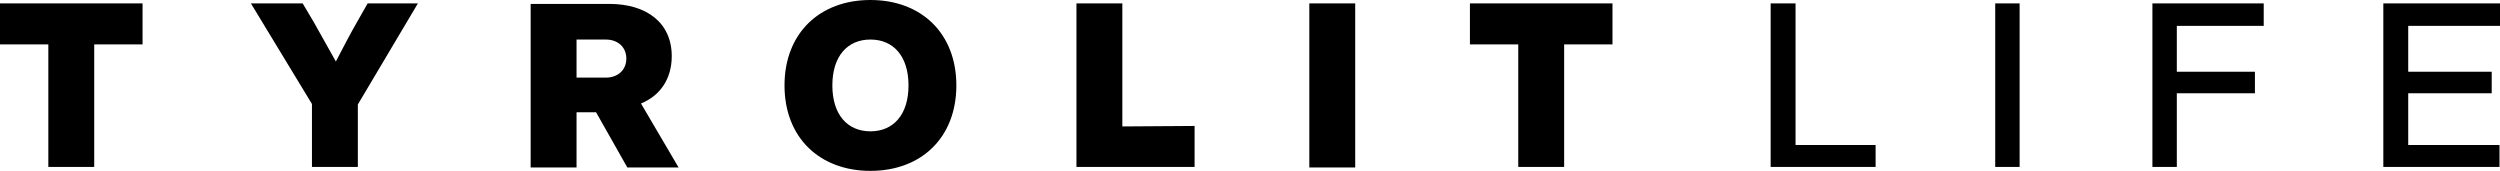
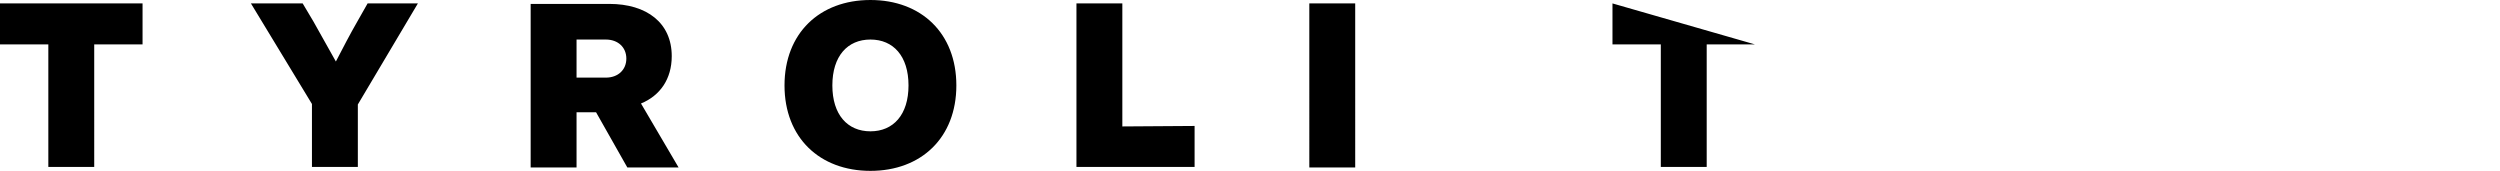
<svg xmlns="http://www.w3.org/2000/svg" id="a" x="0px" y="0px" viewBox="0 0 512.1 35" style="enable-background:new 0 0 512.1 35;" xml:space="preserve">
-   <path d="M362.7,0.7v33.5h21.5v-4.5h-16.4v-29C367.8,0.7,362.7,0.7,362.7,0.7z M408.7,34.2h5V0.7h-5V34.2z M440.9,0.7v33.5h5V19.1h16 v-4.4h-16V5.3h17.8V0.7H440.9z M488.2,0.7v33.5H512v-4.5h-18.7V19.1h17.1v-4.4h-17.1V5.3h18.9V0.7H488.2L488.2,0.7z" />
-   <path d="M330.3,0.7h-29.2v8.4h9.9v25.1h9.4V9.1h9.9L330.3,0.7L330.3,0.7z M268.2,34.3h9.4V0.7h-9.4V34.3z M229.9,25.9V0.7h-9.4v33.5 h24.2v-8.4L229.9,25.9L229.9,25.9z M178.3,26.9c-4.7,0-7.8-3.4-7.8-9.4s3.1-9.4,7.8-9.4s7.8,3.4,7.8,9.4S183,26.9,178.3,26.9  M178.3,35c10.4,0,17.6-6.8,17.6-17.5S188.7,0,178.3,0s-17.6,6.8-17.6,17.5S167.9,35,178.3,35 M118.1,8.1h6c2.5,0,4.2,1.6,4.2,3.9 s-1.7,3.9-4.2,3.9h-6L118.1,8.1L118.1,8.1z M128.5,34.3H139l-7.7-13.1c3.9-1.6,6.3-5,6.3-9.7c0-6.8-5.1-10.7-12.8-10.7h-16.1v33.5 h9.4V23h4L128.5,34.3L128.5,34.3z M75.3,0.7l-2.1,3.7c-1.5,2.6-3,5.5-4.4,8.2c-1.5-2.7-3.1-5.5-4.6-8.2L62,0.7H51.4l12.5,20.6v12.9 h9.4V21.4L85.6,0.7H75.3z M29.2,0.7H0v8.4h9.9v25.1h9.4V9.1h9.9L29.2,0.7L29.2,0.7z" />
+   <path d="M330.3,0.7v8.4h9.9v25.1h9.4V9.1h9.9L330.3,0.7L330.3,0.7z M268.2,34.3h9.4V0.7h-9.4V34.3z M229.9,25.9V0.7h-9.4v33.5 h24.2v-8.4L229.9,25.9L229.9,25.9z M178.3,26.9c-4.7,0-7.8-3.4-7.8-9.4s3.1-9.4,7.8-9.4s7.8,3.4,7.8,9.4S183,26.9,178.3,26.9  M178.3,35c10.4,0,17.6-6.8,17.6-17.5S188.7,0,178.3,0s-17.6,6.8-17.6,17.5S167.9,35,178.3,35 M118.1,8.1h6c2.5,0,4.2,1.6,4.2,3.9 s-1.7,3.9-4.2,3.9h-6L118.1,8.1L118.1,8.1z M128.5,34.3H139l-7.7-13.1c3.9-1.6,6.3-5,6.3-9.7c0-6.8-5.1-10.7-12.8-10.7h-16.1v33.5 h9.4V23h4L128.5,34.3L128.5,34.3z M75.3,0.7l-2.1,3.7c-1.5,2.6-3,5.5-4.4,8.2c-1.5-2.7-3.1-5.5-4.6-8.2L62,0.7H51.4l12.5,20.6v12.9 h9.4V21.4L85.6,0.7H75.3z M29.2,0.7H0v8.4h9.9v25.1h9.4V9.1h9.9L29.2,0.7L29.2,0.7z" />
</svg>